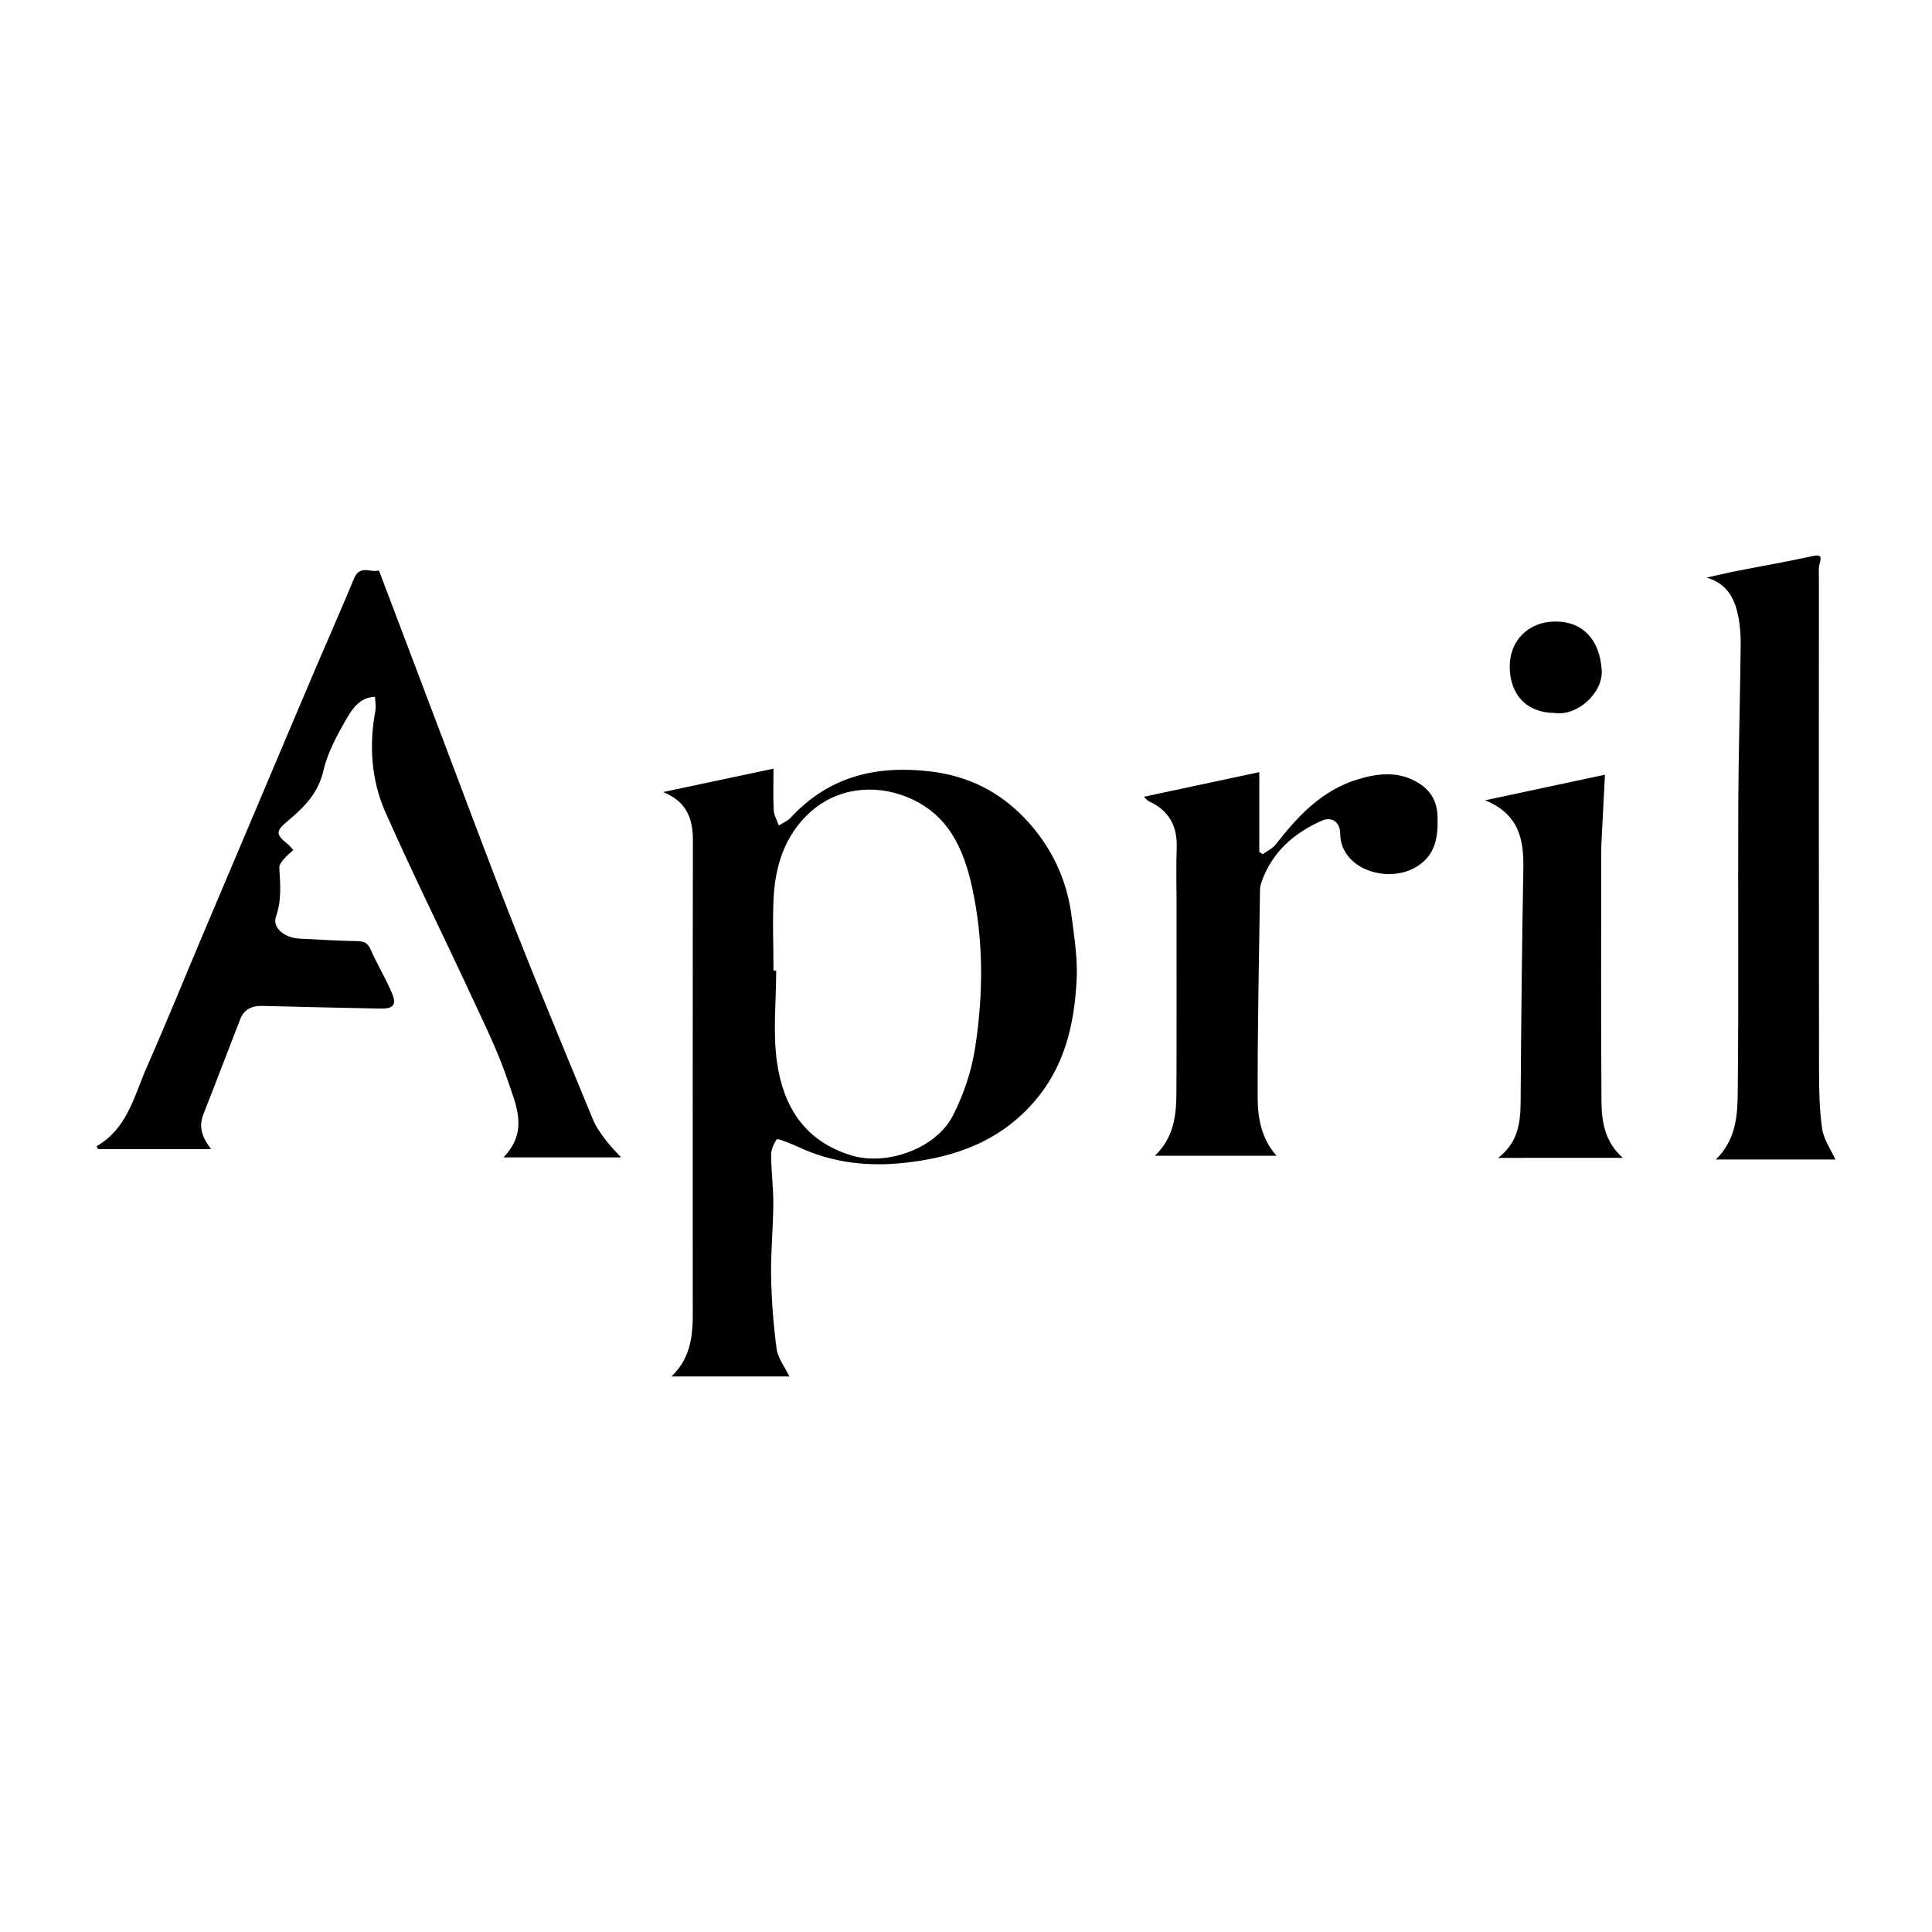
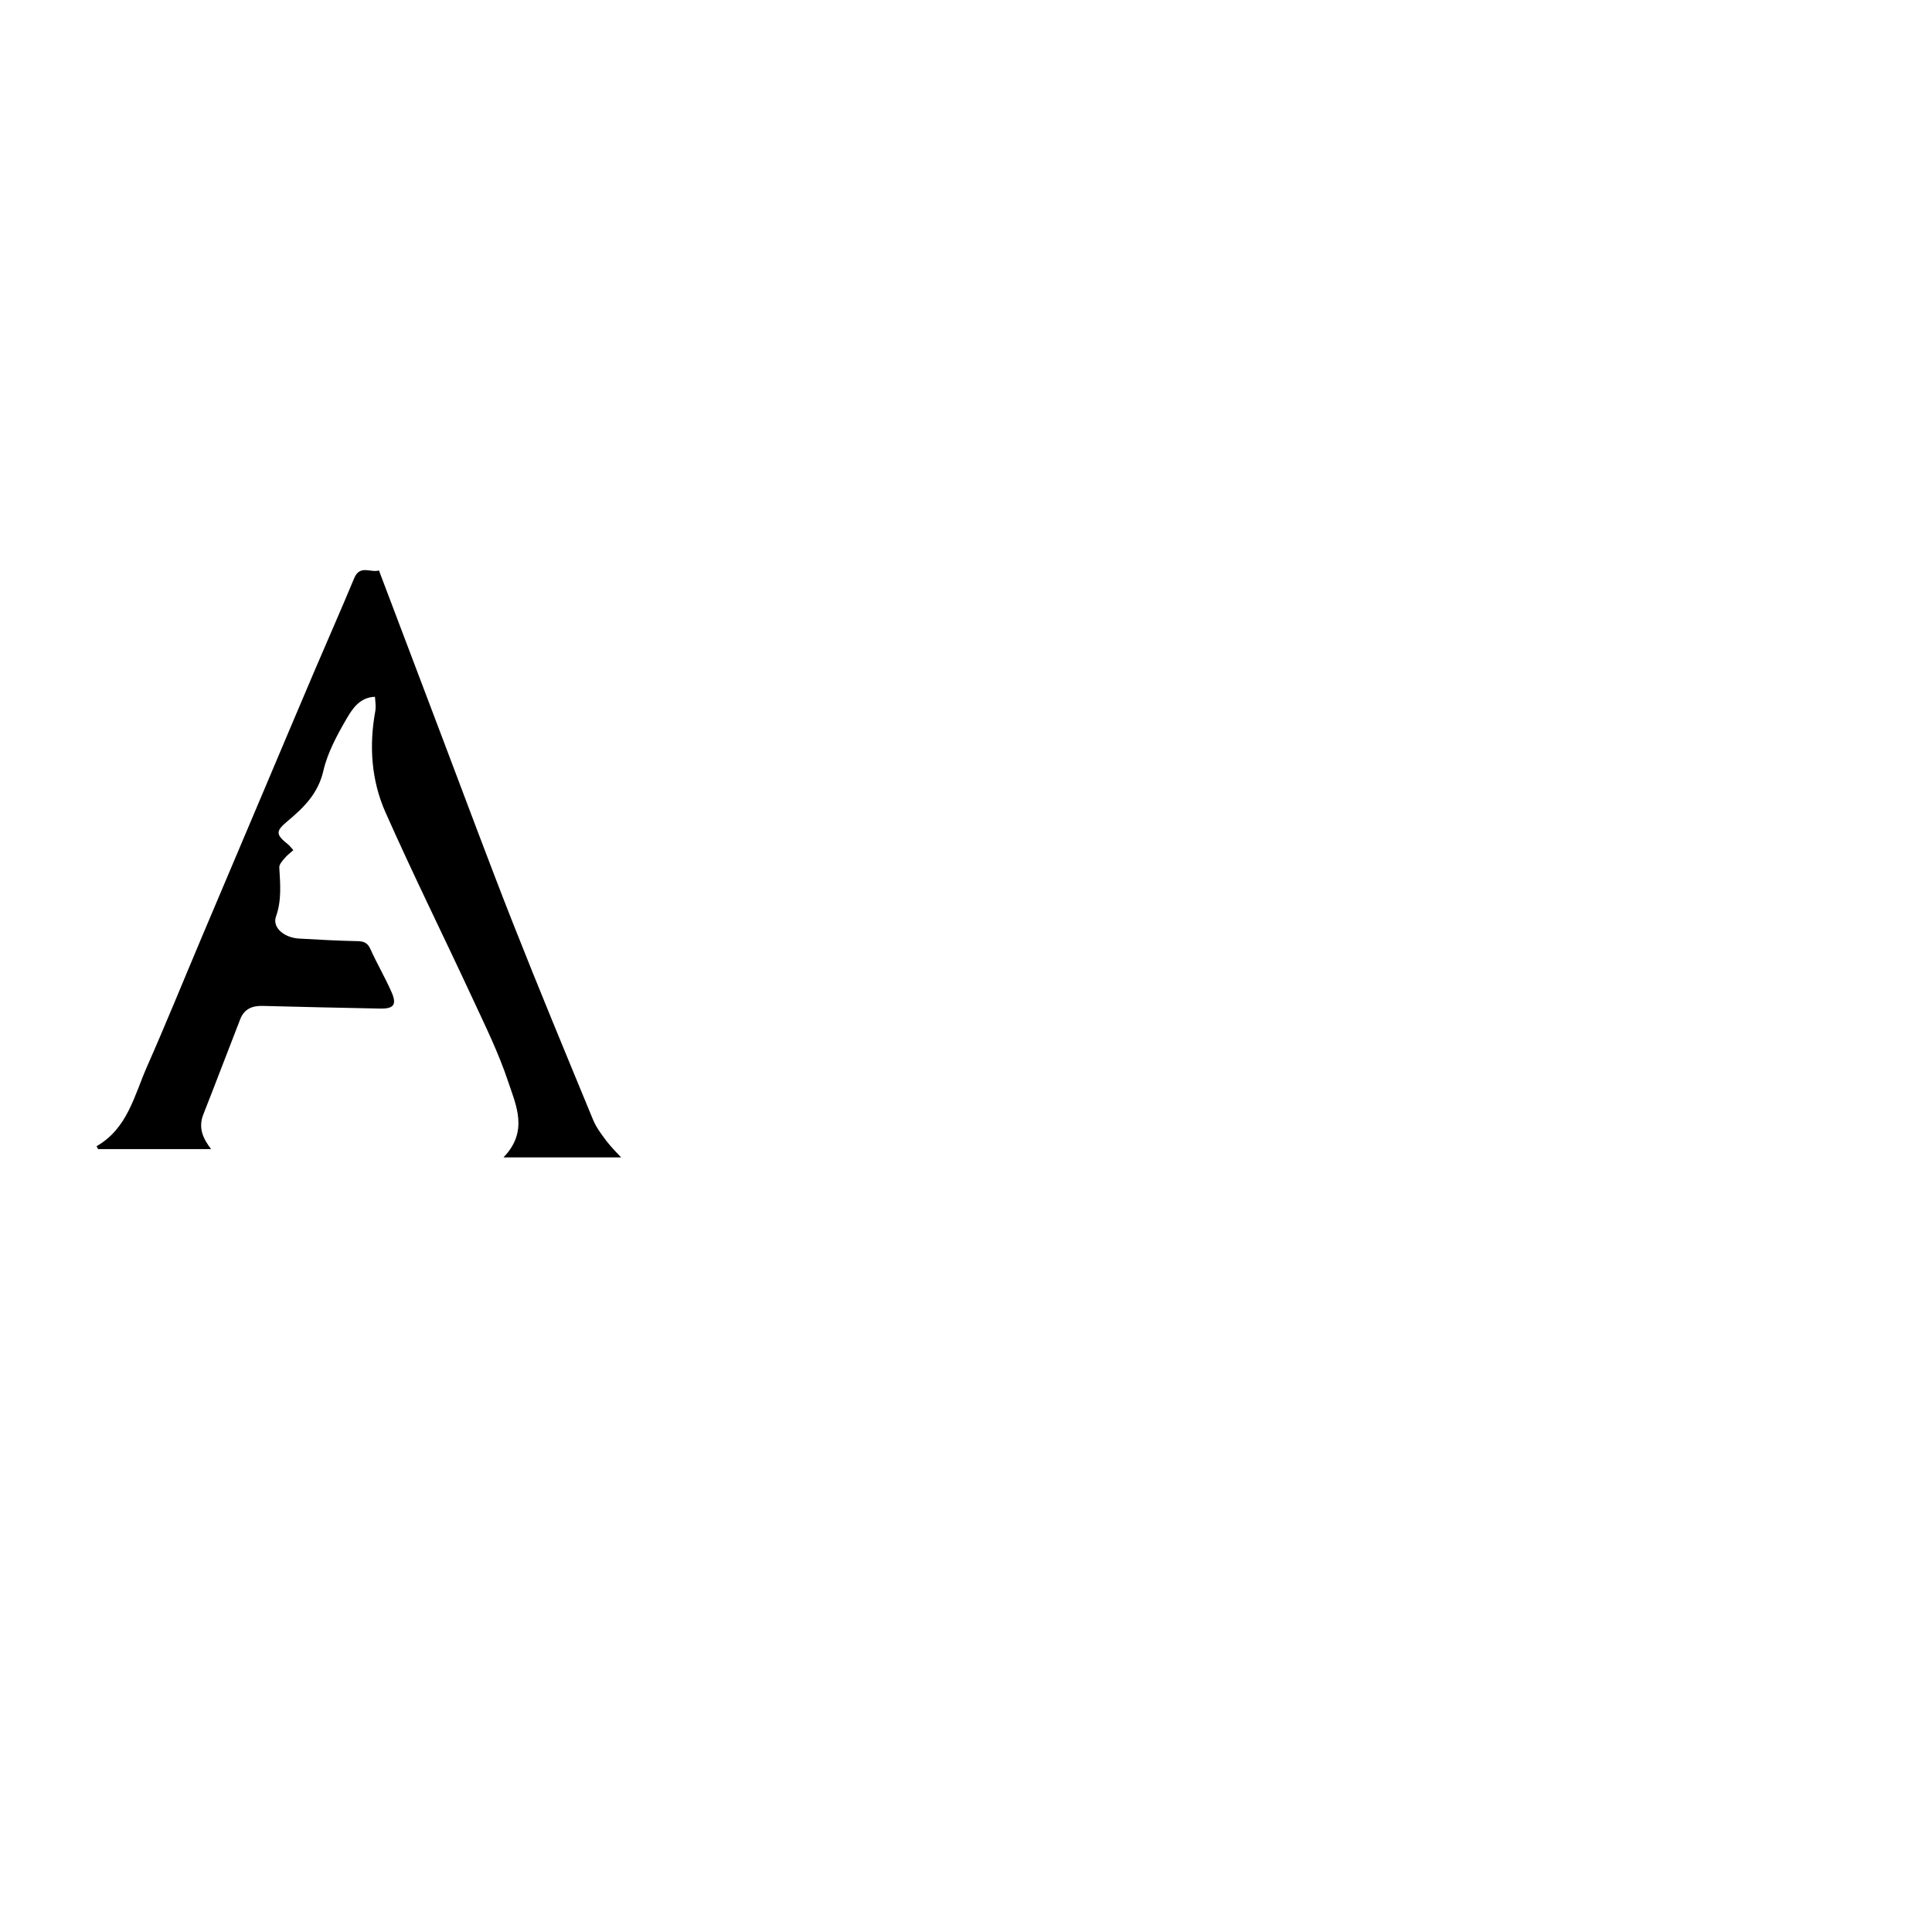
<svg xmlns="http://www.w3.org/2000/svg" version="1.1" id="Layer_1" x="0px" y="0px" viewBox="0 0 500 500" style="enable-background:new 0 0 500 500;" xml:space="preserve">
  <style type="text/css">
	.st0{fill:#070707;}
	.st1{fill:#FFFFFF;}
	.st2{fill-rule:evenodd;clip-rule:evenodd;}
	.st3{fill:#C12A21;}
</style>
  <g>
-     <path d="M204.3,356.23c-9.89,0-19.94,0-30.54,0c6.13-5.83,5.52-13.13,5.52-20.25c0.01-39.51-0.03-79.03,0.04-118.54   c0.01-5.72-1.72-10.05-7.69-12.46c9.38-1.99,18.77-3.98,28.55-6.05c0,3.82-0.13,7.28,0.06,10.73c0.07,1.35,0.85,2.65,1.31,3.98   c1.04-0.67,2.27-1.15,3.08-2.03c9.85-10.64,22.01-13.62,36.1-11.97c9.82,1.15,17.91,5.24,24.5,12.16   c6.72,7.05,10.88,15.63,12.11,25.4c0.68,5.37,1.56,10.81,1.3,16.17c-0.58,11.84-3.13,23.02-11.52,32.35   c-7.3,8.11-16.32,12.31-26.72,14.28c-10.6,2.01-21.07,2.01-31.26-2.07c-1.68-0.67-3.31-1.48-5-2.14c-1.06-0.41-2.93-1.18-3.13-0.89   c-0.79,1.14-1.46,2.64-1.45,4.01c0.03,4.24,0.6,8.48,0.57,12.71c-0.04,6.23-0.68,12.46-0.57,18.68c0.12,6.28,0.59,12.58,1.43,18.8   C201.32,351.5,203.08,353.71,204.3,356.23z M200.18,251.17c0.23,0,0.46,0,0.7,0c0,7.93-0.9,16,0.21,23.77   c1.63,11.34,7.04,20.32,19.16,24.05c9.28,2.86,22.14-1.79,26.45-10.44c2.82-5.65,4.75-11.39,5.7-17.63   c2.1-13.84,2.17-27.61-0.83-41.3c-2.21-10.11-6.23-19.01-16.75-23.31c-8.62-3.52-18.34-2.39-25.32,4.04   c-6.29,5.8-8.79,13.45-9.27,21.72C199.89,238.42,200.18,244.8,200.18,251.17z" />
    <path d="M98.07,147.63c5.61,14.82,11.06,29.23,16.52,43.63c6.03,15.88,11.91,31.81,18.14,47.6c6.73,17.07,13.77,34.01,20.77,50.97   c0.81,1.96,2.15,3.73,3.44,5.44c1.23,1.63,2.72,3.07,3.8,4.26c-9.49,0-19.53,0-30.44,0c6.56-6.77,3.24-13.51,1.16-19.75   c-2.46-7.37-5.93-14.42-9.22-21.5c-7.45-16.06-15.33-31.92-22.5-48.1c-3.66-8.27-4.26-17.23-2.6-26.22   c0.08-0.45,0.08-0.92,0.07-1.39c-0.03-0.68-0.1-1.36-0.17-2.24c-3.92,0.13-5.82,3.07-7.32,5.63c-2.48,4.27-4.95,8.81-6.04,13.55   c-1.35,5.87-5.06,9.48-9.25,12.99c-3.11,2.6-3.14,3.43,0.09,6.01c0.44,0.35,0.77,0.82,1.4,1.5c-0.81,0.74-1.62,1.33-2.25,2.08   c-0.59,0.71-1.43,1.62-1.39,2.39c0.24,4.29,0.65,8.48-0.86,12.74c-0.99,2.78,2.05,5.45,5.95,5.68c5.05,0.29,10.11,0.57,15.16,0.67   c1.7,0.03,2.63,0.47,3.36,2.11c1.68,3.74,3.78,7.3,5.43,11.05c1.43,3.26,0.61,4.36-2.93,4.29c-10.15-0.19-20.31-0.43-30.46-0.69   c-2.68-0.07-4.74,0.83-5.75,3.41c-3.21,8.22-6.32,16.47-9.56,24.67c-1.46,3.71,0.16,6.53,2.01,8.98c-9.57,0-19.4,0-29.24,0   c-0.13-0.25-0.27-0.5-0.4-0.75c8.03-4.61,9.75-13.1,13.04-20.56c4.94-11.19,9.54-22.54,14.3-33.81   c5.2-12.32,10.42-24.63,15.64-36.95c4.46-10.54,8.9-21.09,13.39-31.62c3.42-8.03,6.96-16.01,10.31-24.07   C93.15,146.06,95.98,148.31,98.07,147.63z" />
-     <path d="M475,300.08c-9.86,0-20.05,0-30.94,0c5.39-5.32,5.61-11.67,5.67-17.67c0.26-24.78,0.03-49.57,0.14-74.36   c0.06-13.77,0.48-27.55,0.62-41.32c0.03-2.72-0.22-5.52-0.84-8.17c-0.98-4.18-3.05-7.63-7.98-9.08c2.73-0.6,5.45-1.25,8.19-1.79   c6.34-1.25,12.71-2.33,19.02-3.73c2.25-0.5,2.63-0.15,2.02,2.01c-0.33,1.19-0.17,2.53-0.17,3.8c-0.01,42.27-0.03,84.55,0.03,126.82   c0.01,5.17,0.06,10.4,0.8,15.5C471.98,294.94,473.87,297.56,475,300.08z" />
-     <path d="M296.03,206.2c10.07-2.15,19.76-4.21,29.87-6.37c0,6.91,0,13.77,0,20.62c0.3,0.21,0.6,0.42,0.89,0.63   c1.14-0.84,2.54-1.47,3.38-2.54c5.75-7.38,11.96-14.08,21.36-16.89c5.34-1.59,10.54-2.08,15.5,0.94c3.09,1.88,4.84,4.61,4.99,8.45   c0.22,5.39-0.39,10.28-5.54,13.35c-7.44,4.43-19.58,0.52-19.64-8.68c-0.02-3.03-2.22-4.45-4.8-3.3   c-7.22,3.22-12.84,8.12-15.54,15.82c-0.22,0.63-0.4,1.32-0.41,1.98c-0.25,18.03-0.66,36.07-0.6,54.1   c0.02,5.22,1.06,10.55,4.88,14.79c-10.42,0-20.68,0-31.48,0c4.9-4.69,5.54-10.43,5.57-16.28c0.07-16.46,0.03-32.91,0.03-49.37   c0-4.66-0.14-9.32,0.04-13.98c0.21-5.65-1.97-9.72-7.18-12.09C296.96,207.24,296.69,206.83,296.03,206.2z" />
-     <path d="M387.73,299.66c5.18-4.04,5.77-9.12,5.81-14.58c0.13-20.12,0.34-40.24,0.7-60.35c0.13-7.44-1.07-13.97-9.88-17.62   c10.84-2.31,20.57-4.39,31-6.62c-0.31,5.91-0.6,11.6-0.89,17.29c-0.05,0.92-0.07,1.85-0.07,2.78c0,21.46-0.1,42.91,0.06,64.37   c0.04,5.25,0.79,10.53,5.53,14.73C409.18,299.66,398.81,299.66,387.73,299.66z" />
-     <path d="M402.47,184.52c-7.27-0.01-11.77-4.64-11.75-12.08c0.02-6.83,5-11.65,11.98-11.59c7.18,0.06,11.31,4.95,11.82,12.55   C414.92,179.36,408.15,185.36,402.47,184.52z" />
  </g>
</svg>